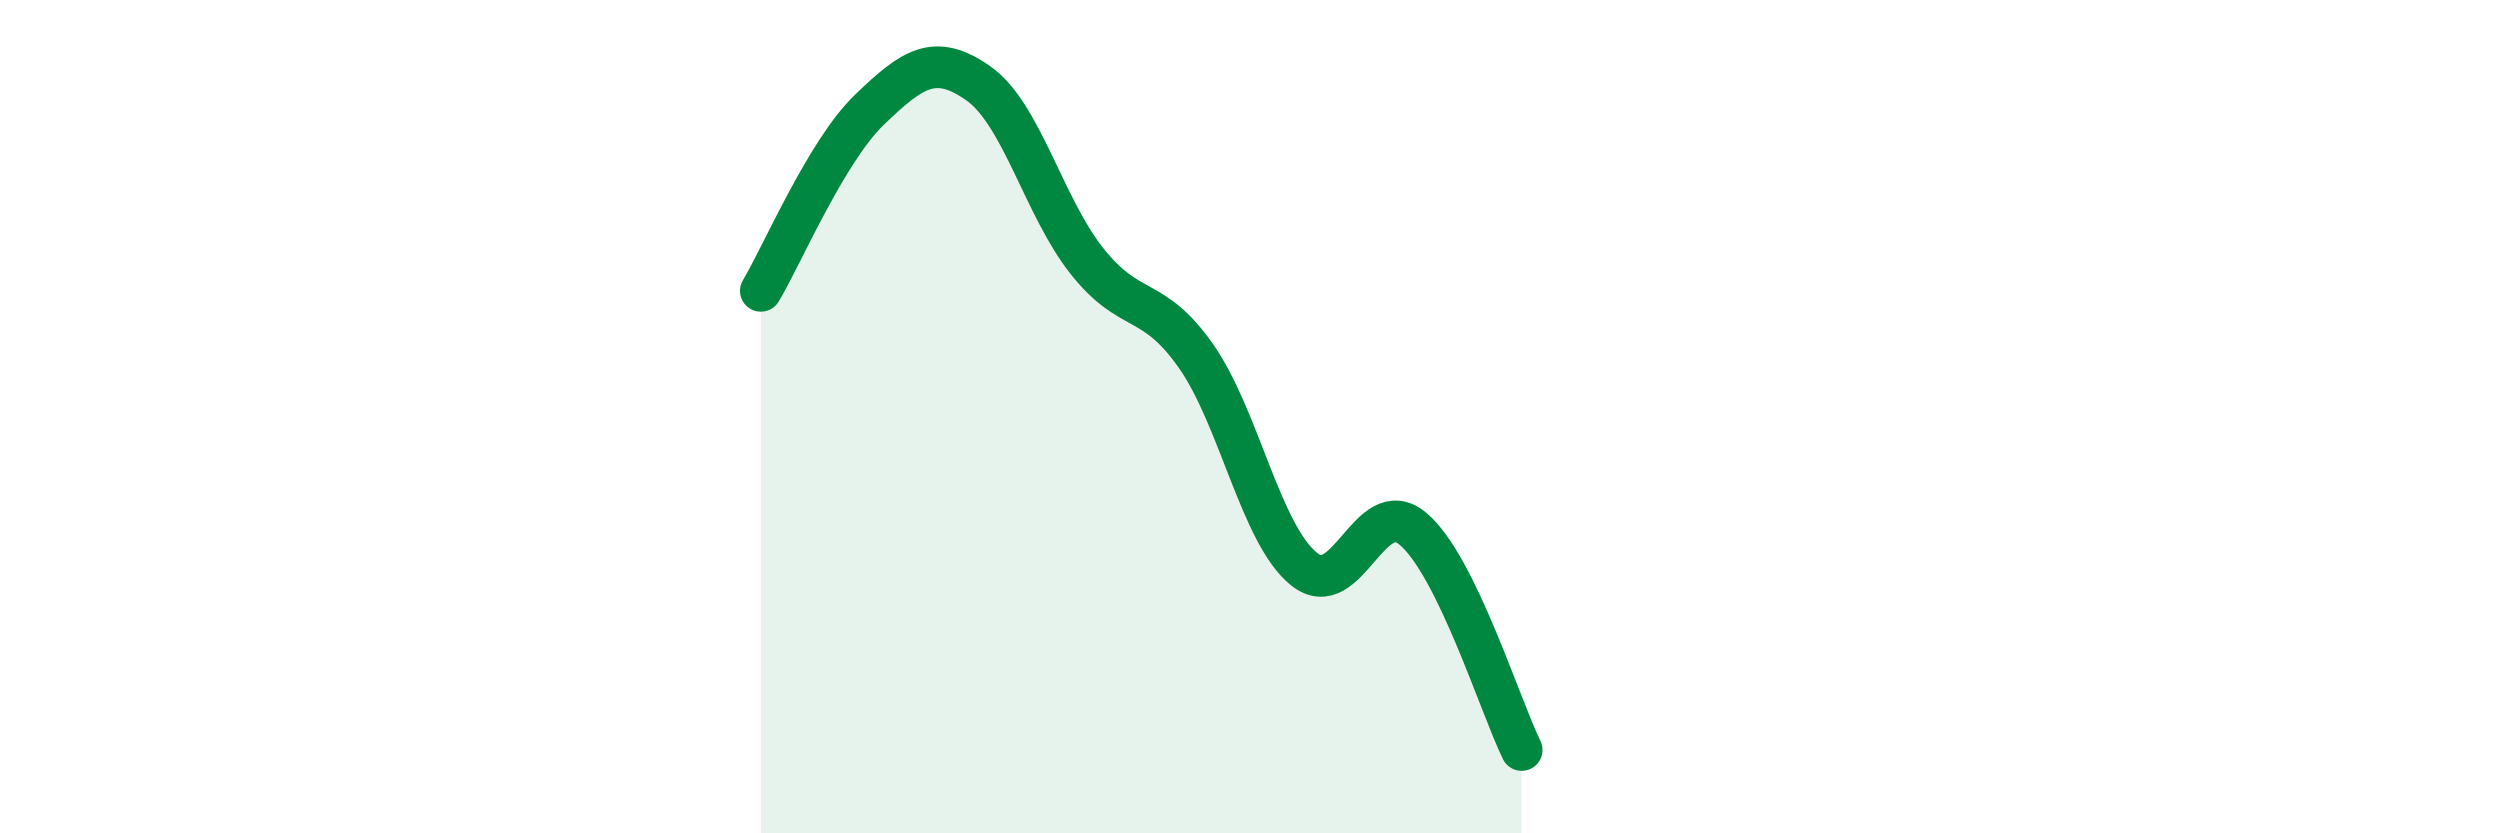
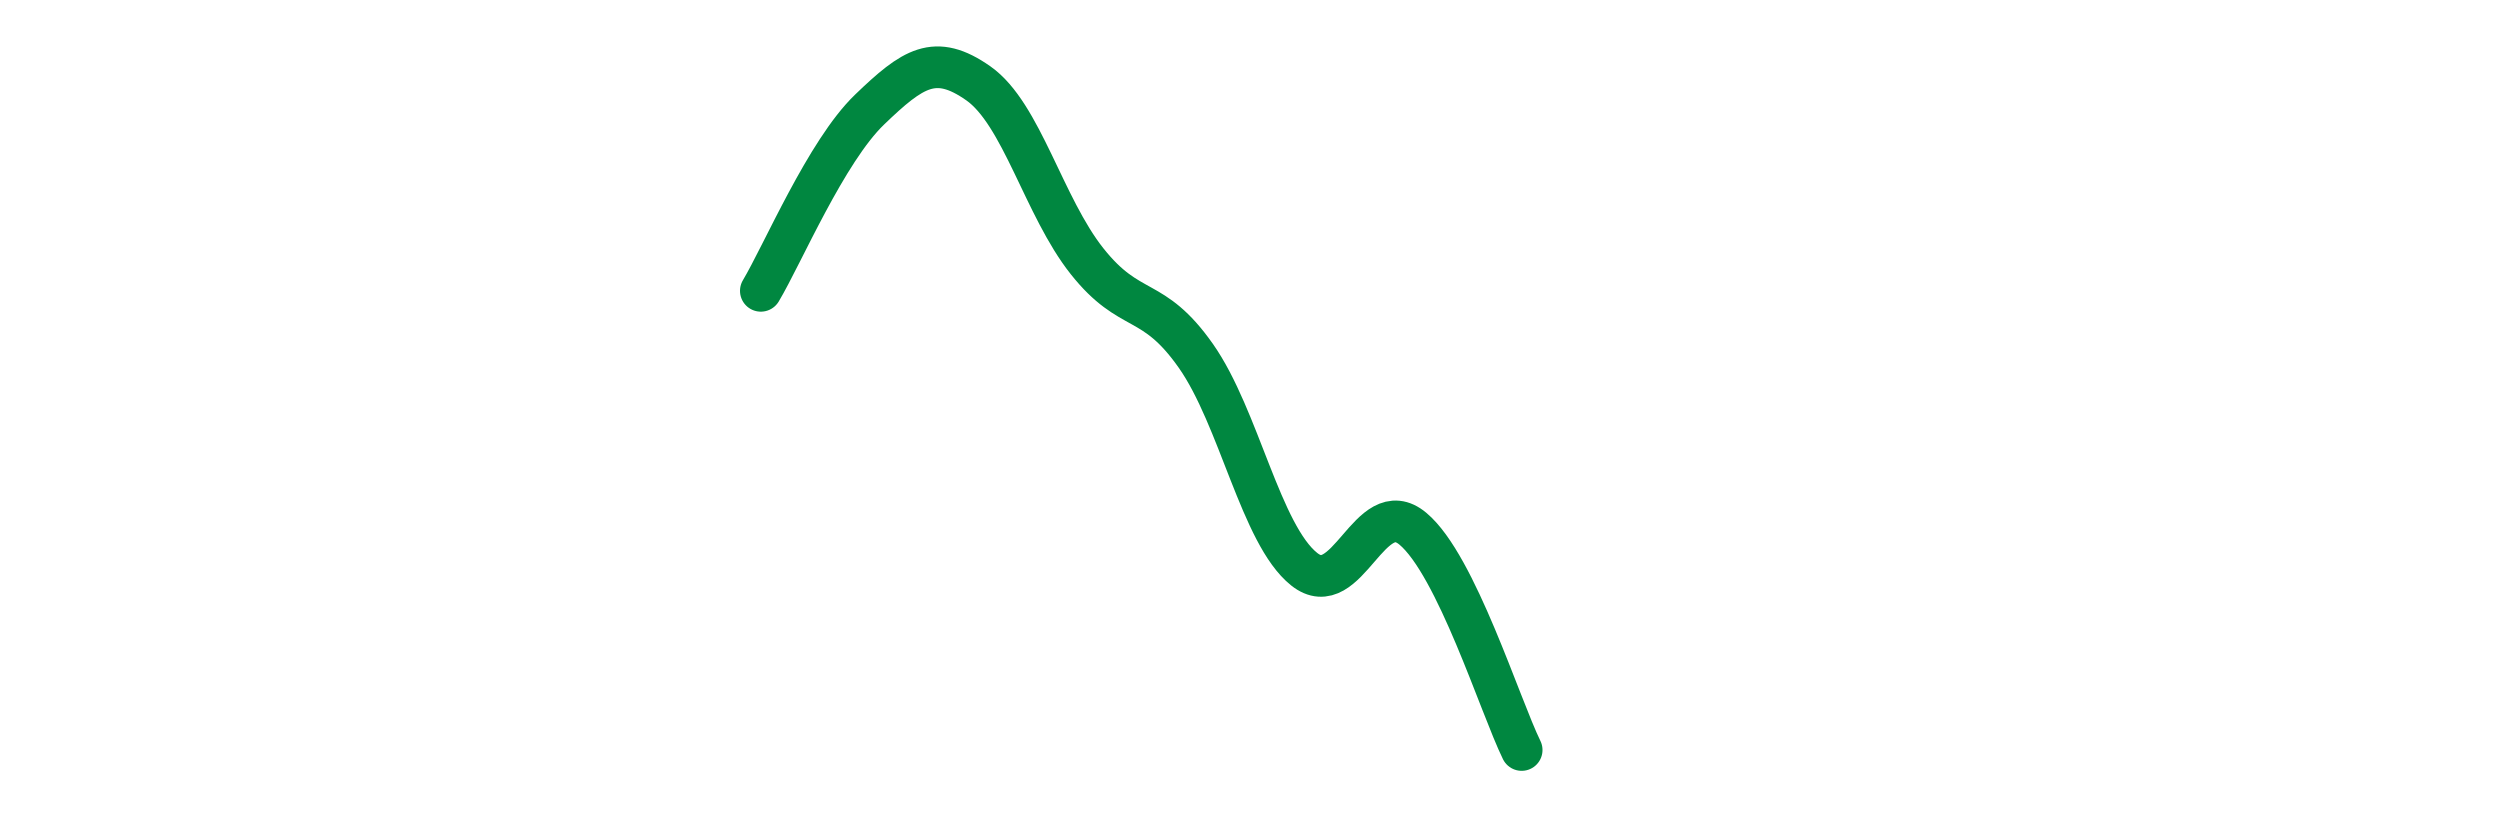
<svg xmlns="http://www.w3.org/2000/svg" width="60" height="20" viewBox="0 0 60 20">
-   <path d="M 18.26,6.98 C 18.78,6.11 19.83,3.63 20.87,2.63 C 21.91,1.63 22.44,1.27 23.48,2 C 24.52,2.73 25.05,4.96 26.09,6.27 C 27.13,7.58 27.66,7.06 28.7,8.54 C 29.74,10.02 30.26,12.83 31.3,13.66 C 32.34,14.49 32.87,11.82 33.91,12.69 C 34.95,13.56 36,16.94 36.52,18L36.52 20L18.26 20Z" fill="#008740" opacity="0.1" stroke-linecap="round" stroke-linejoin="round" />
  <path d="M 18.26,6.98 C 18.78,6.11 19.83,3.63 20.87,2.63 C 21.91,1.63 22.44,1.27 23.48,2 C 24.52,2.73 25.05,4.96 26.09,6.27 C 27.13,7.58 27.66,7.06 28.7,8.54 C 29.74,10.02 30.26,12.83 31.3,13.66 C 32.34,14.49 32.87,11.82 33.91,12.69 C 34.95,13.56 36,16.94 36.52,18" stroke="#008740" stroke-width="1" fill="none" stroke-linecap="round" stroke-linejoin="round" />
</svg>